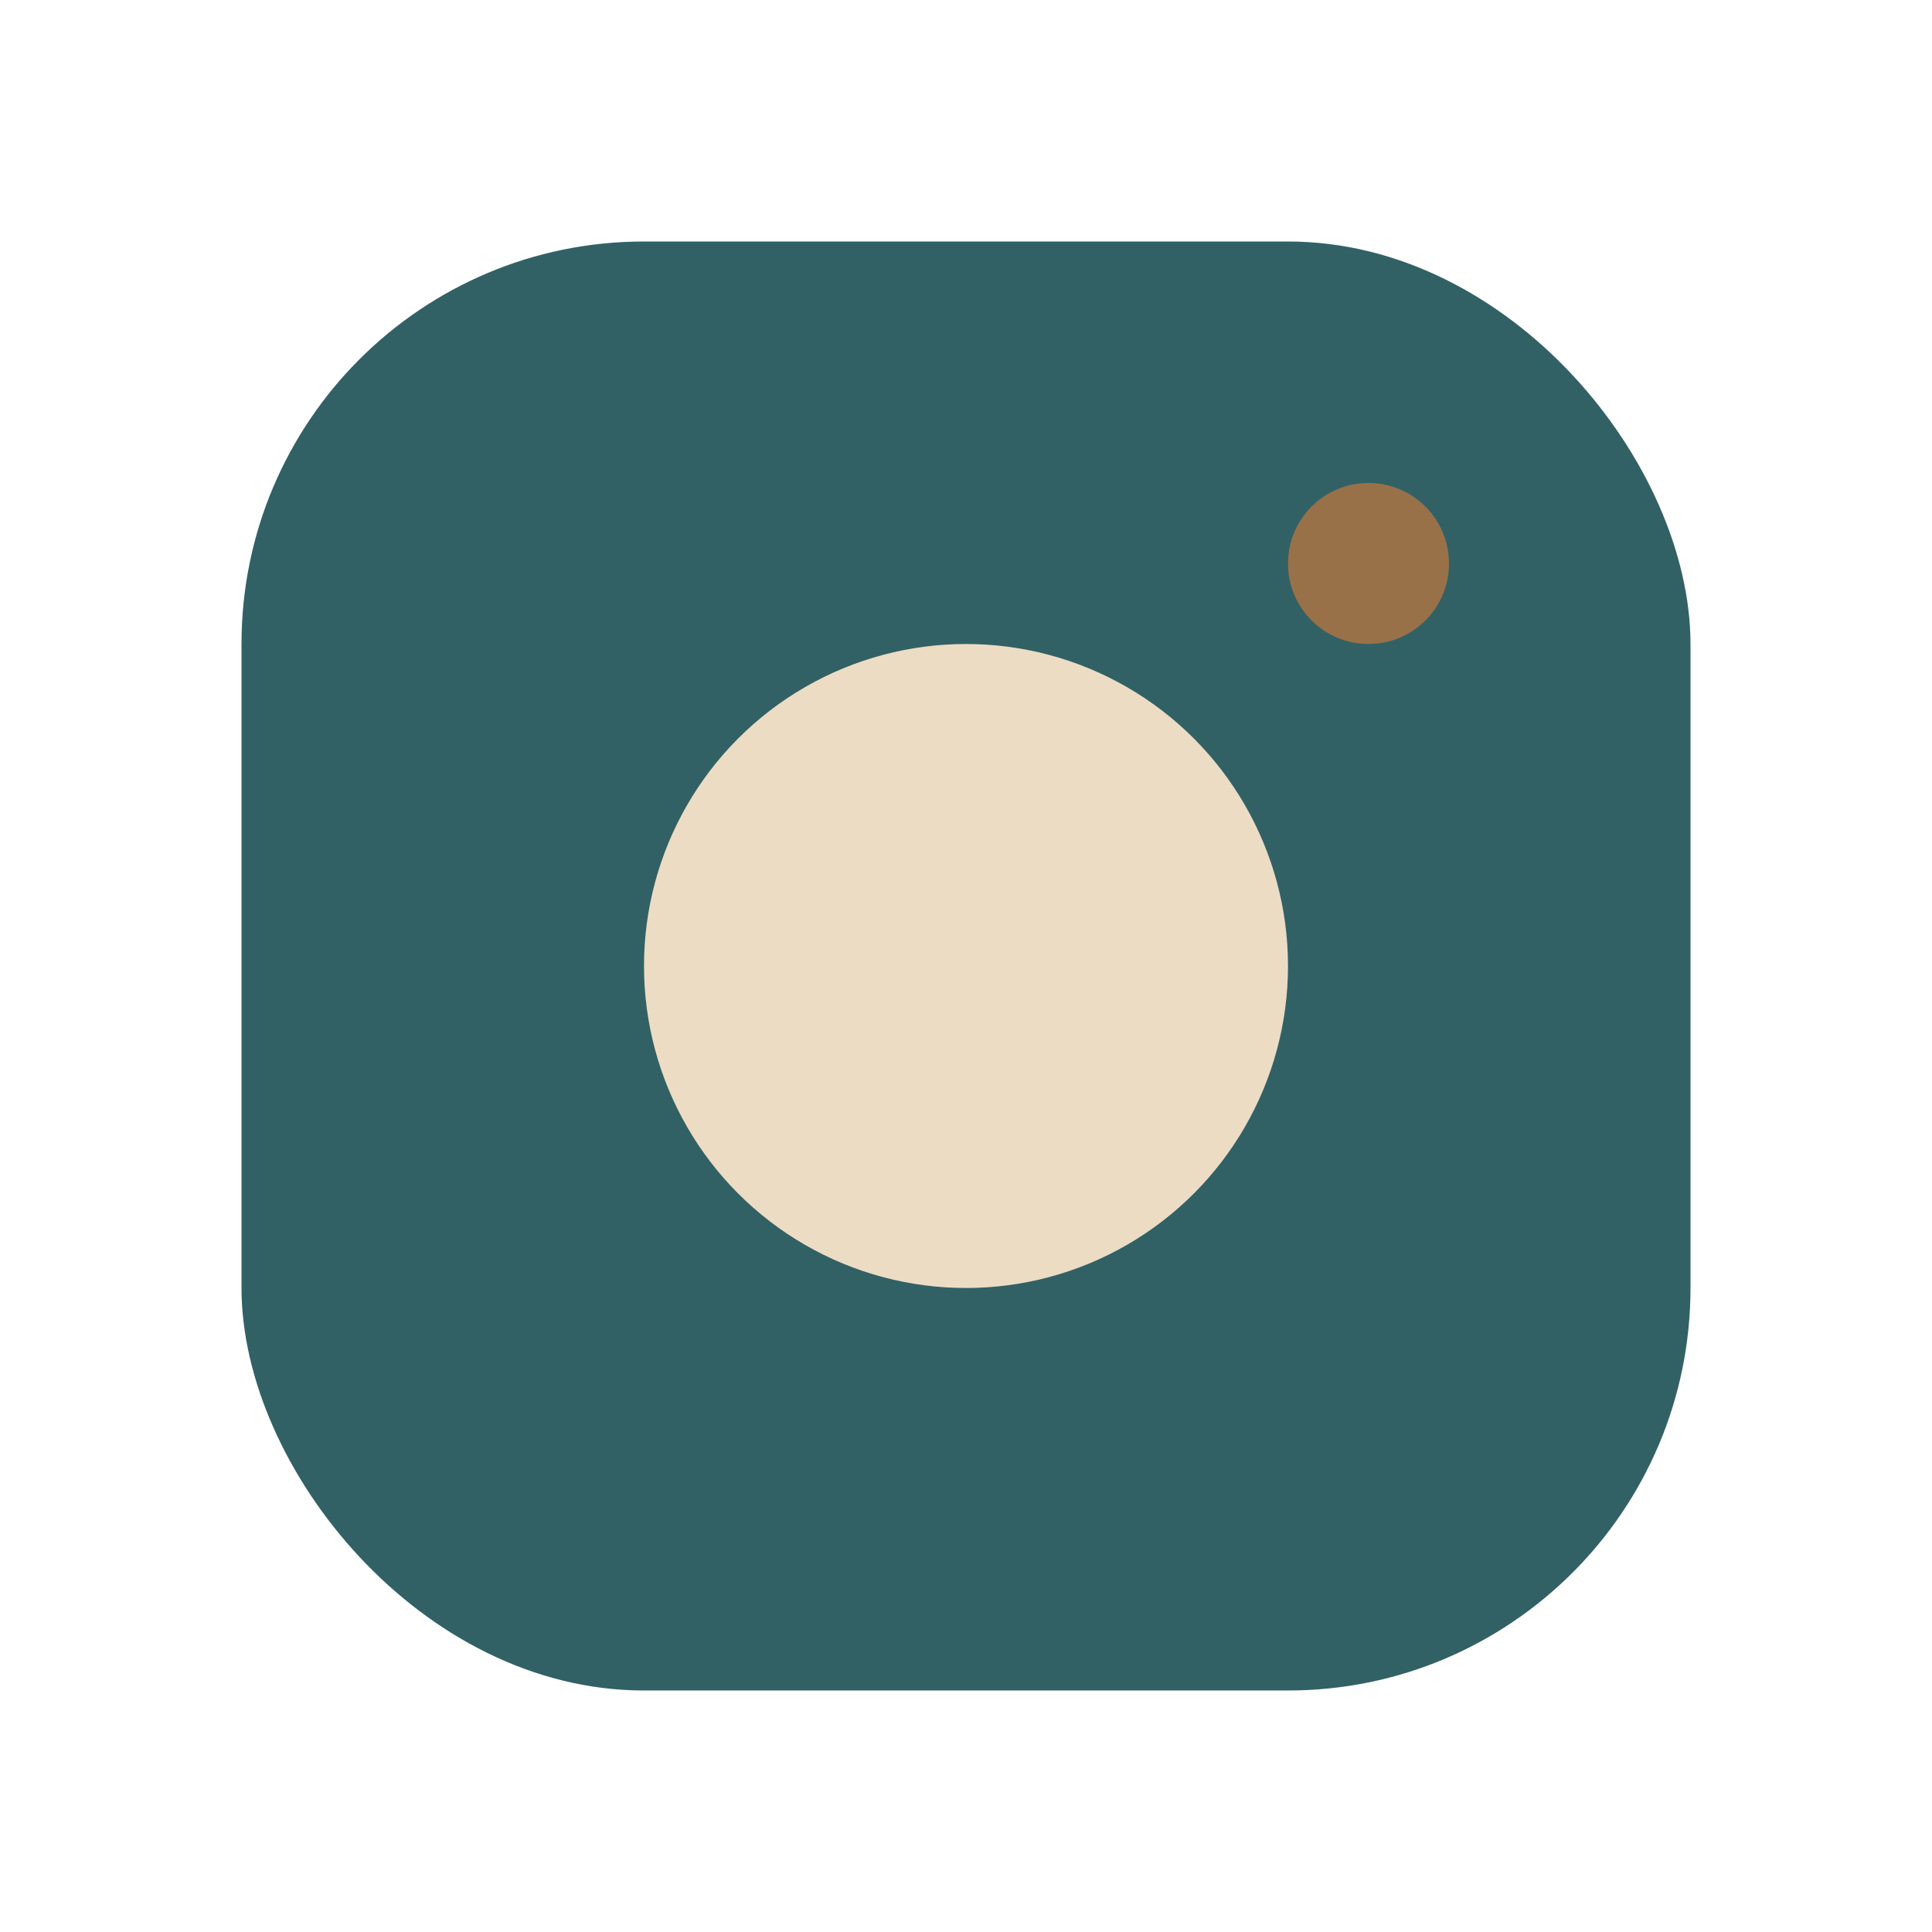
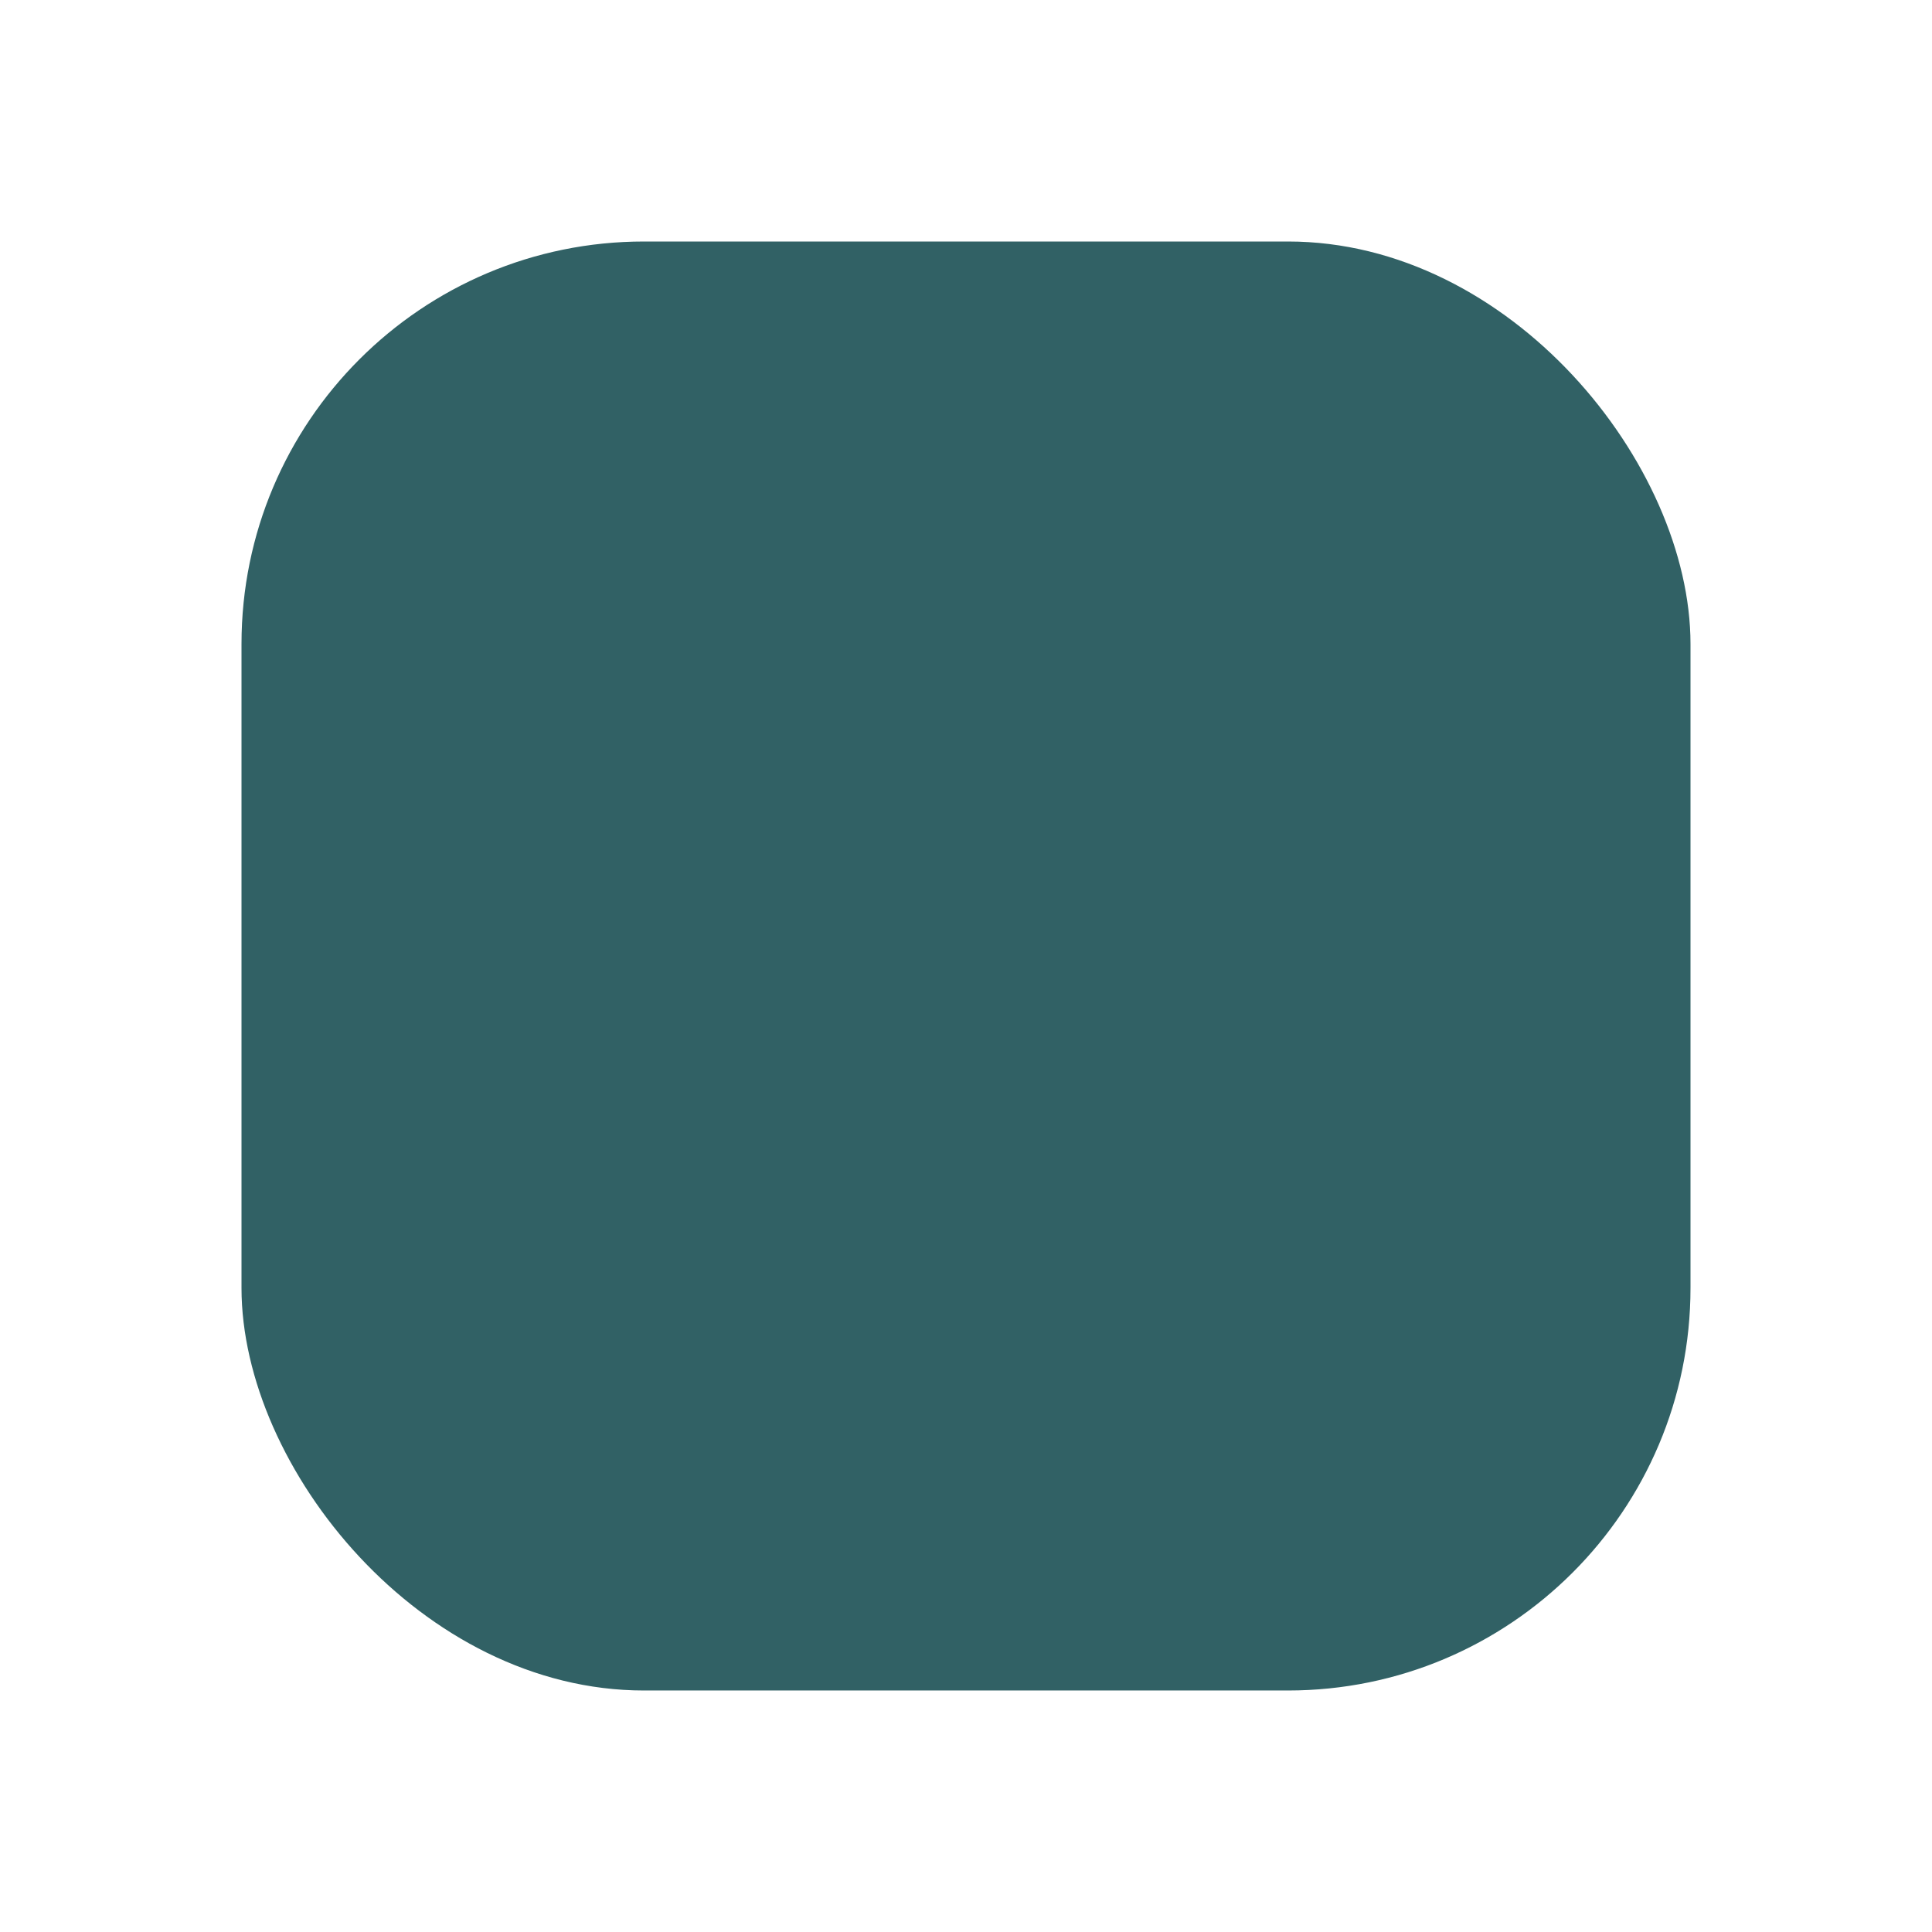
<svg xmlns="http://www.w3.org/2000/svg" width="24" height="24" viewBox="0 0 24 24">
  <rect x="3" y="3" width="18" height="18" rx="5" fill="#316165" />
-   <circle cx="12" cy="12" r="4" fill="#ECDCC4" />
-   <circle cx="17" cy="7" r="1" fill="#997149" />
</svg>